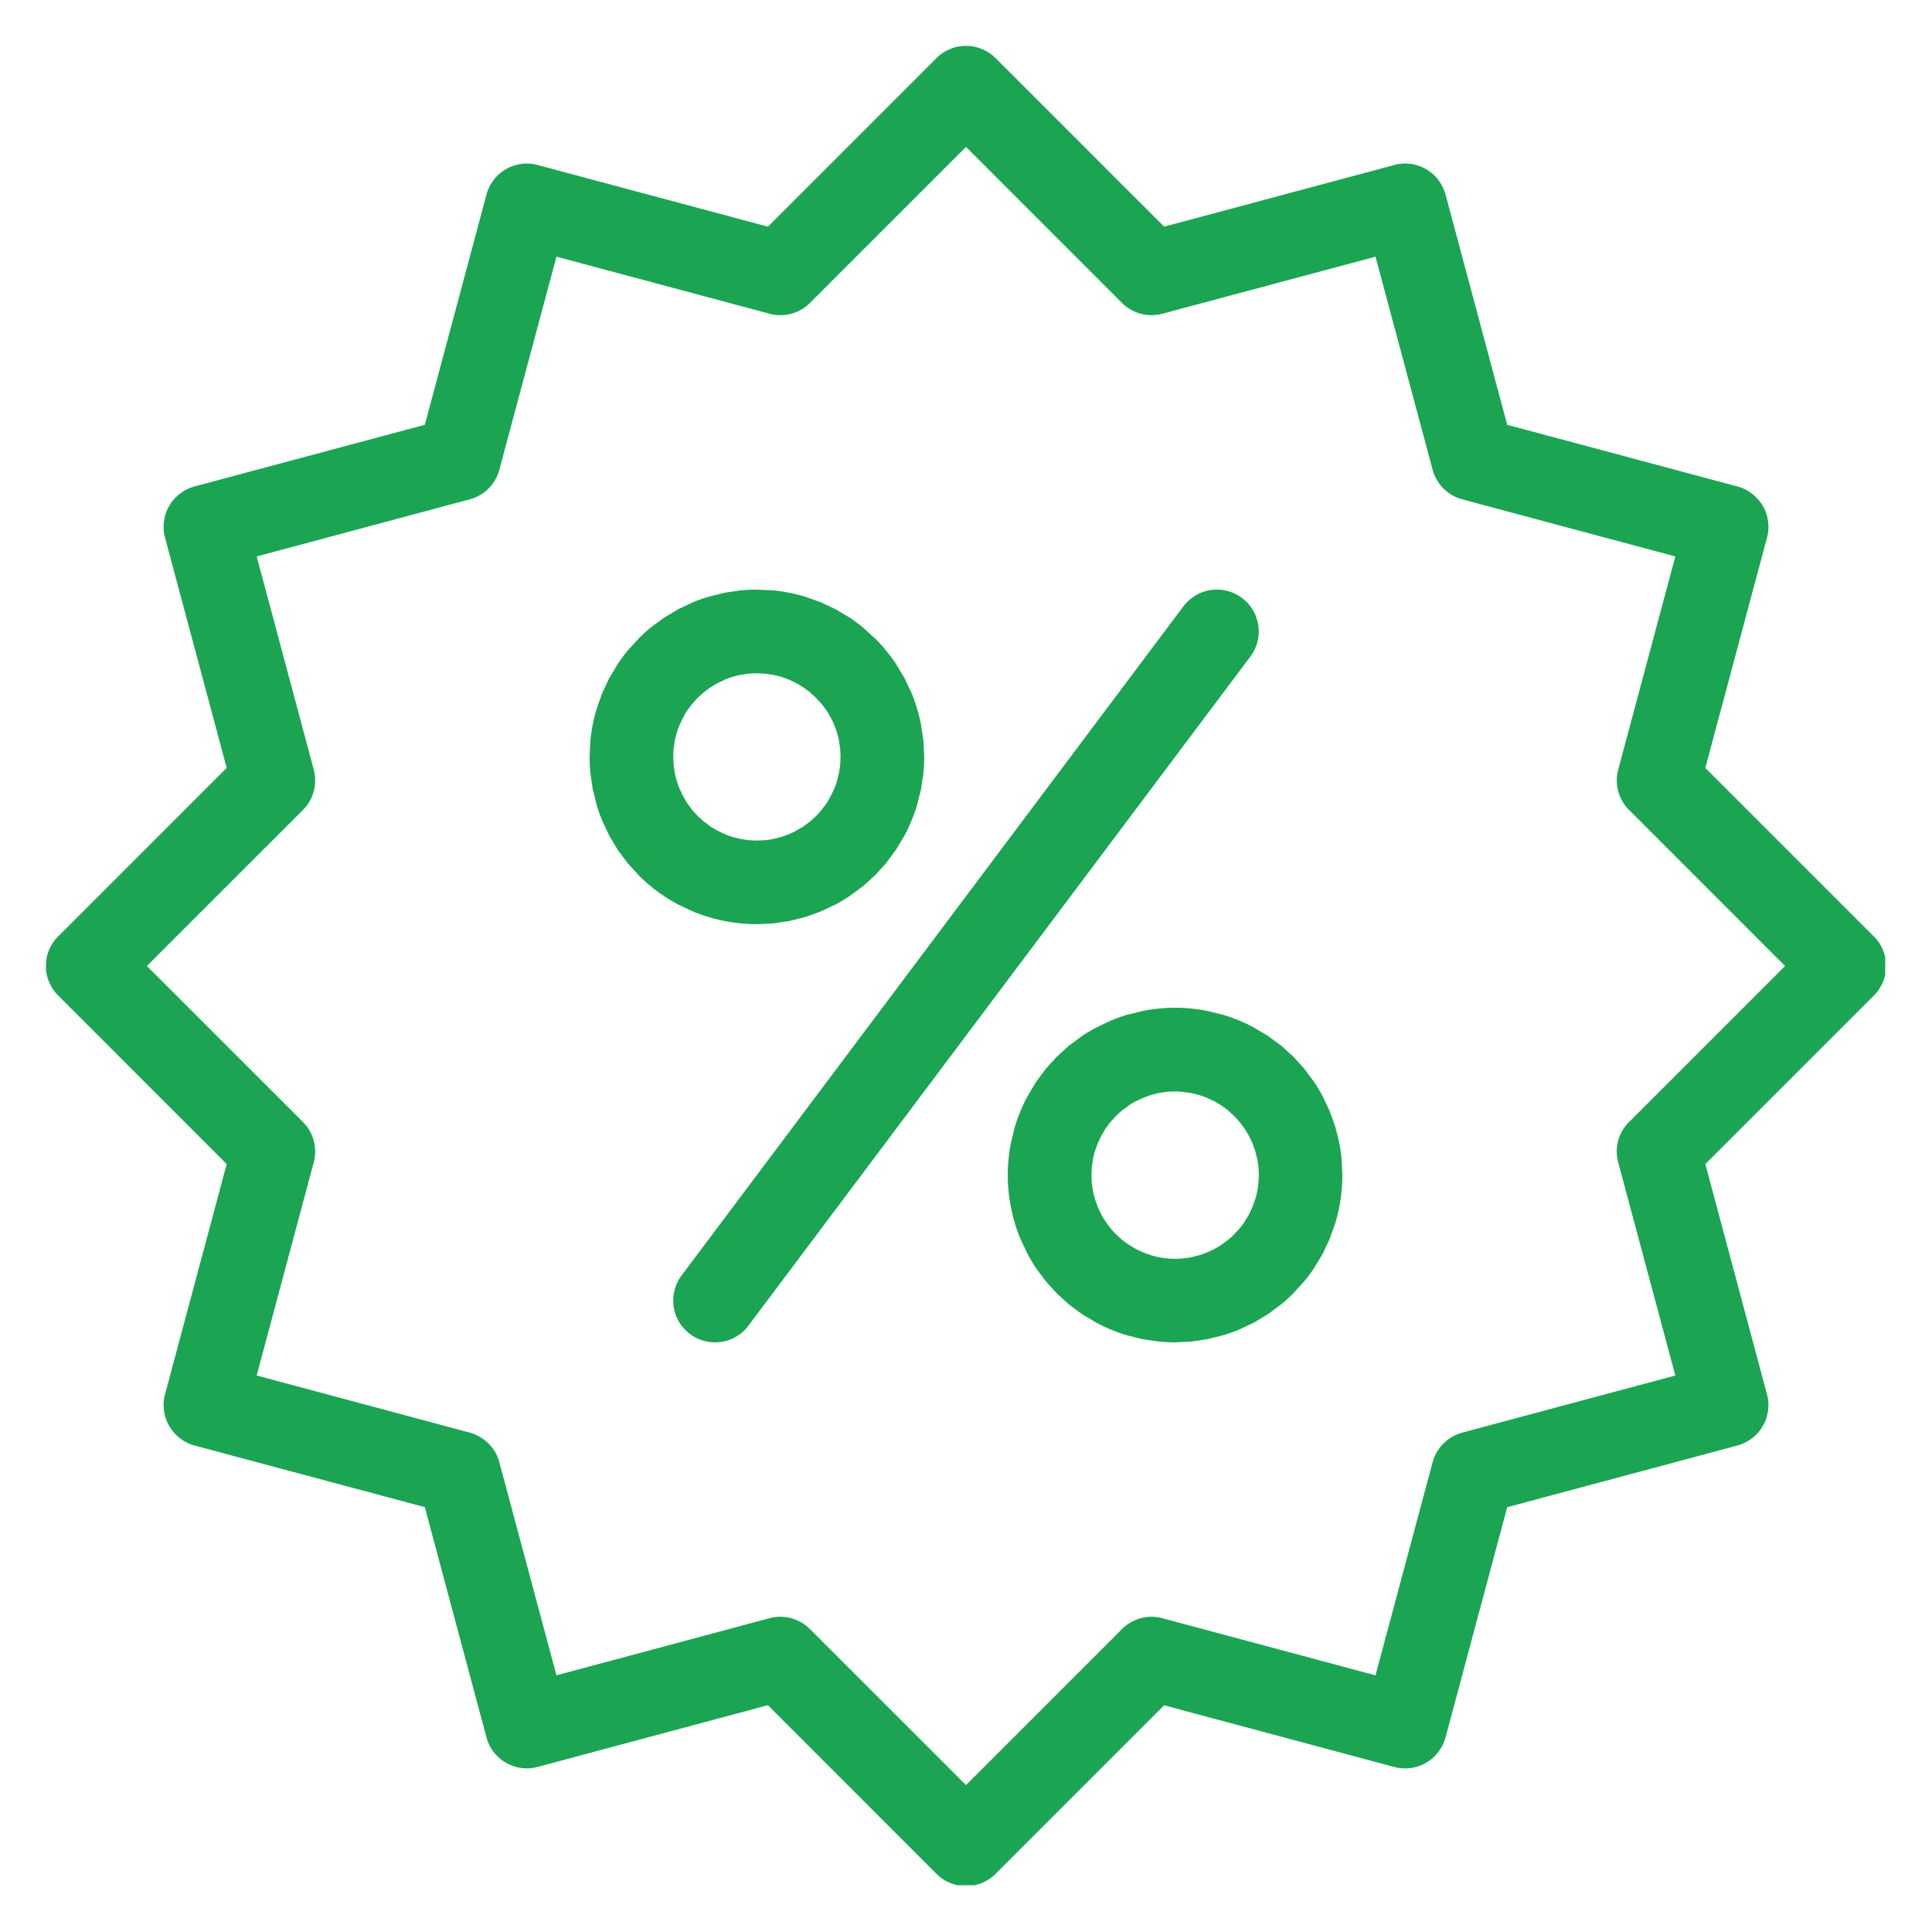
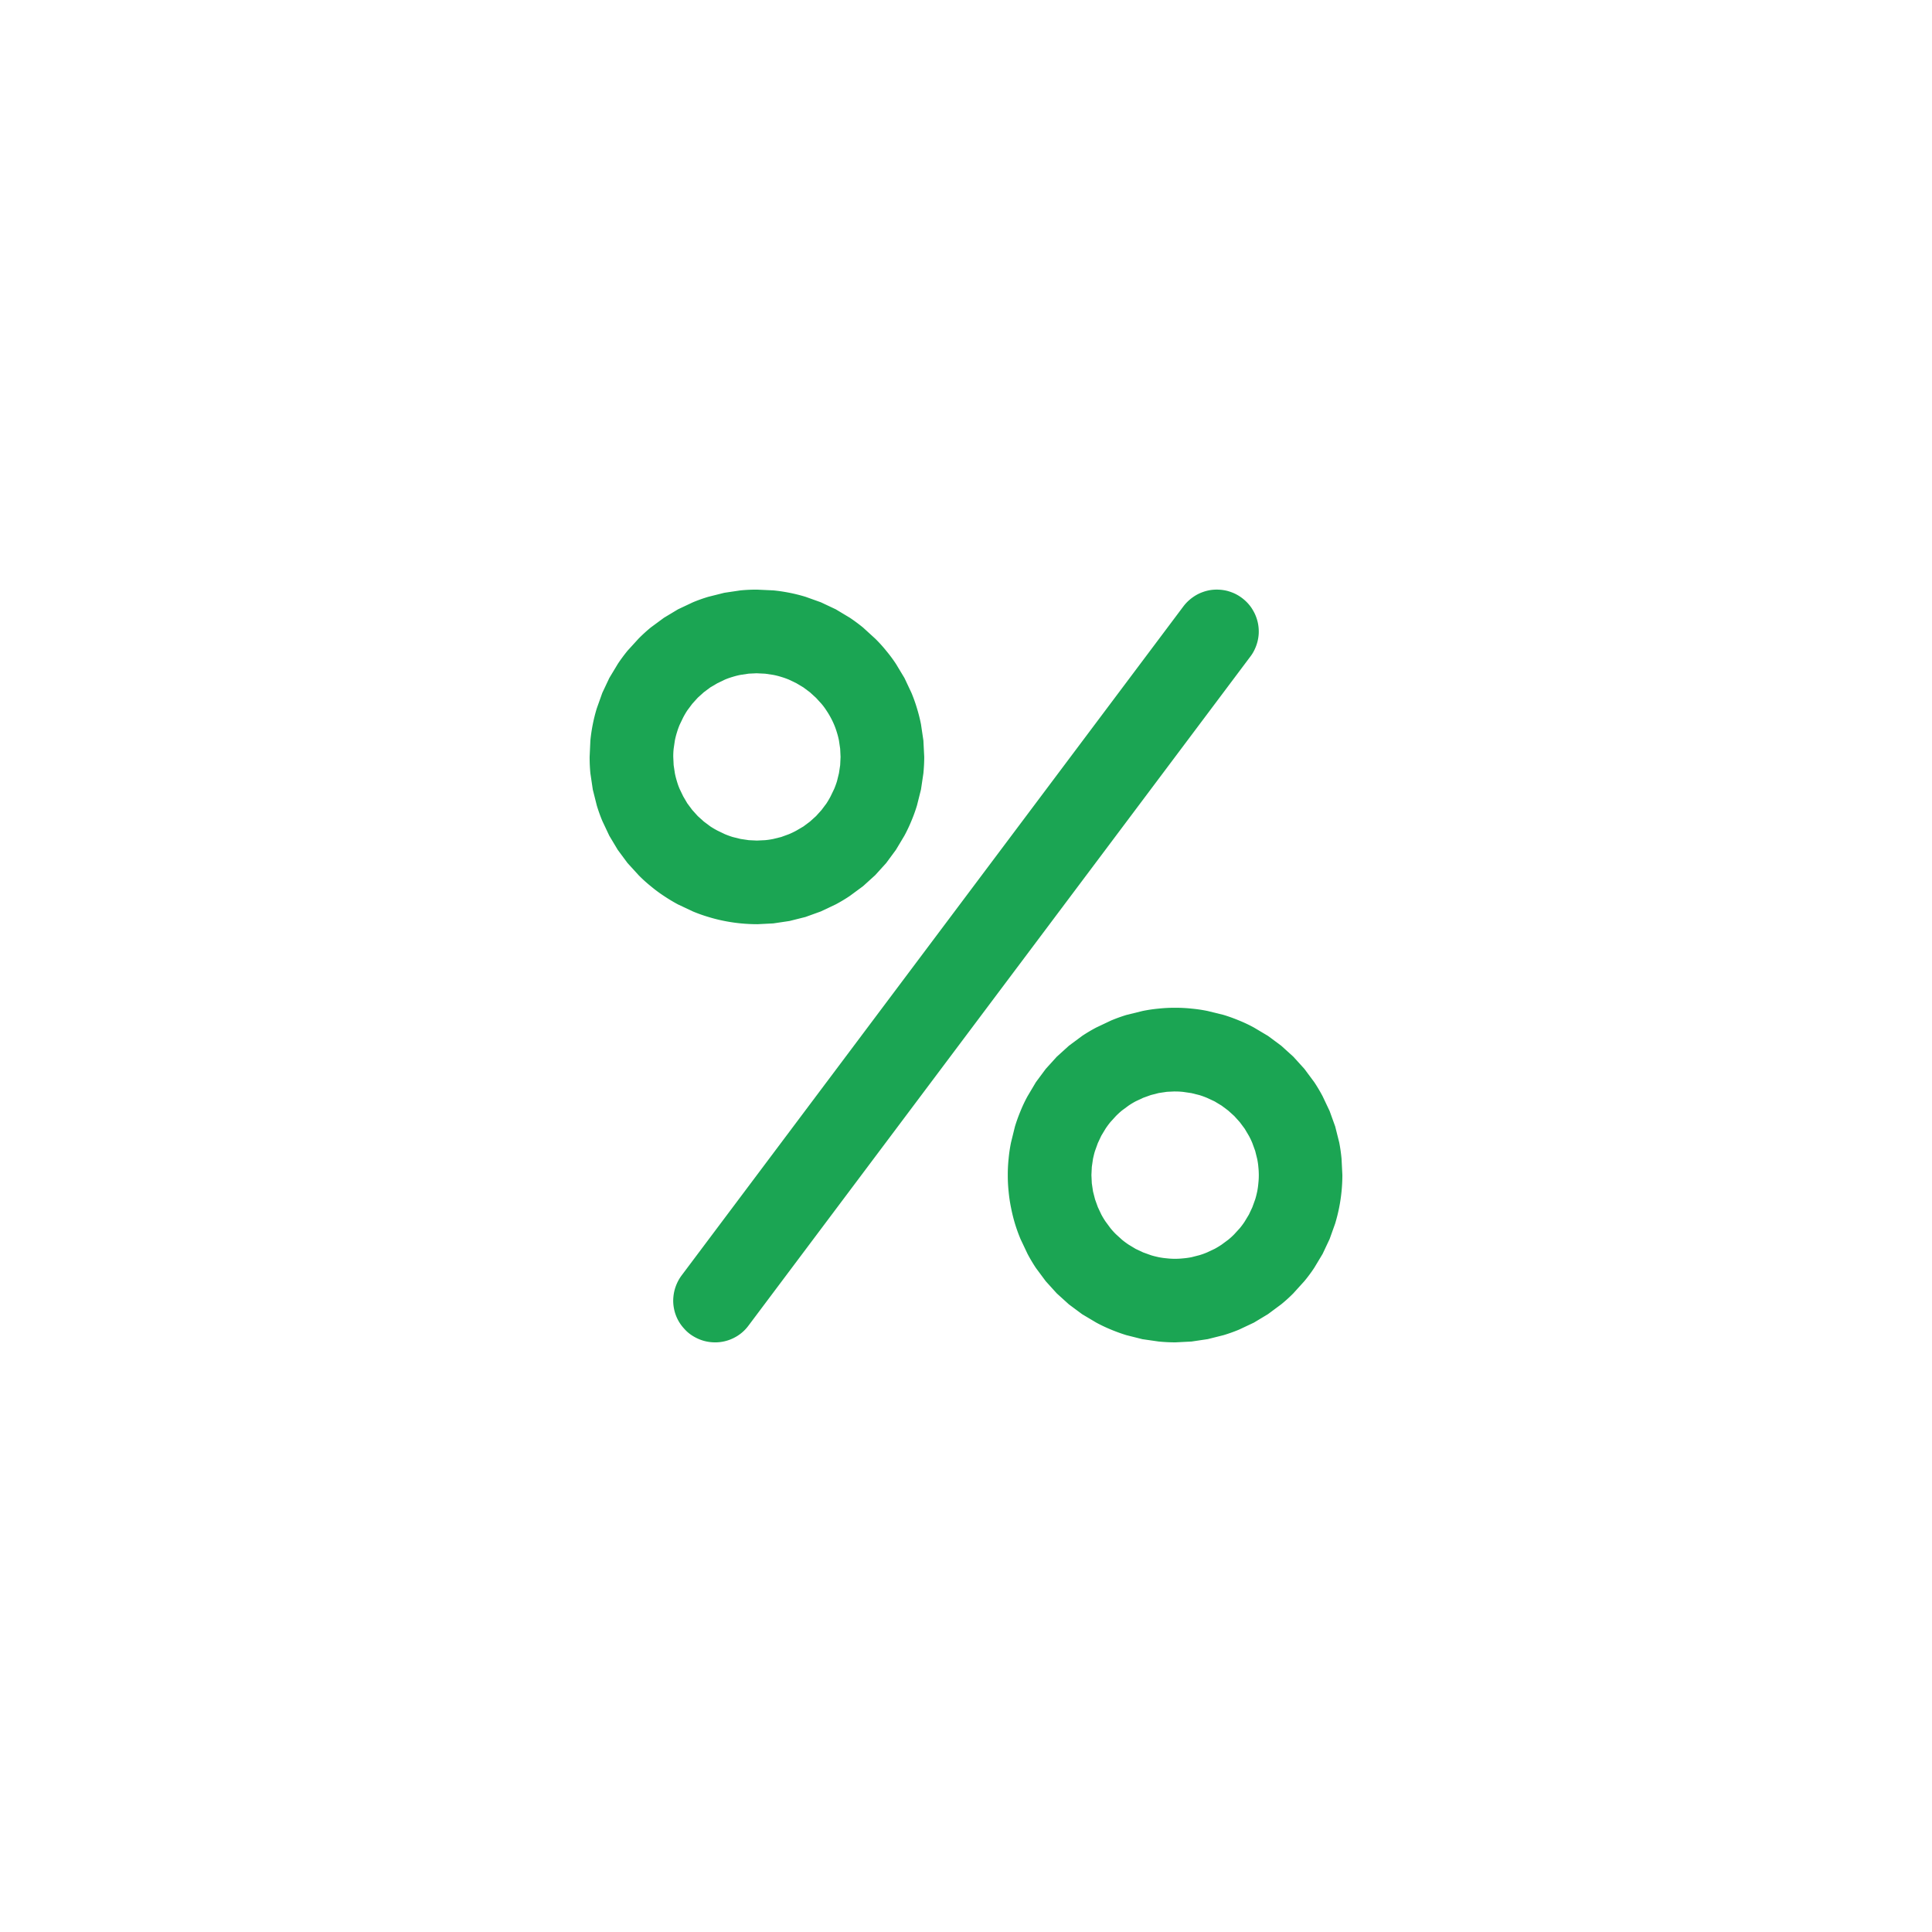
<svg xmlns="http://www.w3.org/2000/svg" viewBox="0 0 100 100">
  <defs>
    <clipPath id="a">
-       <path d="M2.379 2.379h95.199v95.199H2.379zm0 0" />
+       <path d="M2.379 2.379v95.199H2.379zm0 0" />
    </clipPath>
  </defs>
  <g clip-path="url(#a)">
-     <path d="M50 97.621a2.13 2.13 0 0 1-.828-.164 2.125 2.125 0 0 1-.703-.469l-8.723-8.727-11.914 3.195a2.57 2.57 0 0 1-.422.07 2.18 2.18 0 0 1-.422-.016 2.13 2.13 0 0 1-.414-.098 2.029 2.029 0 0 1-.731-.422 1.99 1.99 0 0 1-.293-.309 2.29 2.29 0 0 1-.223-.359 2.13 2.13 0 0 1-.148-.398L21.988 78.01 10.07 74.82a2.29 2.29 0 0 1-.395-.152 2.208 2.208 0 0 1-.917-.86 2.17 2.17 0 0 1-.176-.387 1.84 1.84 0 0 1-.094-.41 2.23 2.23 0 0 1-.016-.426 1.91 1.91 0 0 1 .07-.418l3.191-11.914-8.723-8.727a1.83 1.83 0 0 1-.27-.328 2.208 2.208 0 0 1-.199-.371 2.21 2.21 0 0 1-.125-.406 2.274 2.274 0 0 1 0-.848 2.21 2.21 0 0 1 .125-.406 2.26 2.26 0 0 1 .199-.371 2.15 2.15 0 0 1 .27-.328l8.723-8.723-3.191-11.914a1.91 1.91 0 0 1-.07-.418 2.21 2.21 0 0 1 .016-.426c.016-.141.047-.277.094-.414s.105-.262.176-.387a2.12 2.12 0 0 1 .246-.344c.094-.105.199-.203.313-.289s.23-.16.359-.227a2 2 0 0 1 .395-.148l11.918-3.191L25.18 10.07a2 2 0 0 1 .148-.395c.063-.129.137-.25.227-.363a1.96 1.96 0 0 1 .289-.309 2.12 2.12 0 0 1 .344-.246c.121-.074.254-.129.387-.176a2.2 2.2 0 0 1 .414-.098 2.162 2.162 0 0 1 .844.058l11.914 3.191 8.723-8.723a2.15 2.15 0 0 1 .703-.469 2.04 2.04 0 0 1 .406-.125c.137-.027.277-.039.422-.039s.281.012.422.039.273.07.406.125a2.3 2.3 0 0 1 .375.199 2.15 2.15 0 0 1 .328.27l8.723 8.723 11.914-3.191a1.91 1.91 0 0 1 .418-.07c.145-.012.285-.008.426.012a2.2 2.2 0 0 1 .414.098c.133.047.262.102.387.176a2.12 2.12 0 0 1 .344.246 2.172 2.172 0 0 1 .512.672 2.01 2.01 0 0 1 .152.395l3.191 11.918 11.914 3.191c.141.035.27.086.398.148a2.14 2.14 0 0 1 .359.227 2.227 2.227 0 0 1 .559.633 2.045 2.045 0 0 1 .27.801 2.21 2.21 0 0 1 .016.426 1.91 1.91 0 0 1-.07.418l-3.191 11.914 8.723 8.723a2.15 2.15 0 0 1 .469.703 2.04 2.04 0 0 1 .125.406c.027.137.039.277.039.422s-.012.281-.039.422-.07.273-.125.406a2.3 2.3 0 0 1-.199.375 2.15 2.15 0 0 1-.27.328l-8.723 8.723 3.191 11.914a1.91 1.91 0 0 1 .07.418 2.21 2.21 0 0 1-.016.426c-.02.141-.051.277-.094.414s-.105.262-.176.383-.156.242-.25.348-.195.203-.309.289a2.12 2.12 0 0 1-.359.223 2.33 2.33 0 0 1-.398.152l-11.914 3.191-3.191 11.914a2.33 2.33 0 0 1-.152.398 2.12 2.12 0 0 1-.223.359 2.258 2.258 0 0 1-.289.313 2.12 2.12 0 0 1-.344.246c-.125.07-.254.129-.387.176s-.273.078-.414.094a2.21 2.21 0 0 1-.426.016 1.91 1.91 0 0 1-.418-.07l-11.914-3.191-8.723 8.723a2.14 2.14 0 0 1-.703.469 2.16 2.16 0 0 1-.828.164zm-9.605-13.937c.285 0 .563.055.828.168a2.16 2.16 0 0 1 .699.469L50 92.395l8.074-8.074a2.11 2.11 0 0 1 .449-.344 2.124 2.124 0 0 1 1.082-.293c.192 0 .375.027.559.074l11.031 2.957 2.957-11.031c.051-.184.121-.359.219-.523s.207-.312.344-.445.281-.25.445-.344.34-.168.523-.219l11.031-2.957-2.957-11.031c-.047-.184-.074-.367-.074-.559s.027-.375.074-.559.121-.359.219-.523a2.11 2.11 0 0 1 .344-.449L92.395 50l-8.074-8.078c-.137-.133-.25-.281-.344-.445s-.168-.34-.219-.523a2.26 2.26 0 0 1-.074-.559 2.27 2.27 0 0 1 .074-.562l2.957-11.031-11.031-2.957a2.11 2.11 0 0 1-.523-.215 2.12 2.12 0 0 1-.445-.344 2.11 2.11 0 0 1-.344-.449 2.16 2.16 0 0 1-.219-.52l-2.957-11.031-11.031 2.953a2.07 2.07 0 0 1-.559.074 2.07 2.07 0 0 1-.559-.074 2.11 2.11 0 0 1-.523-.215 2.26 2.26 0 0 1-.449-.344L50 7.602l-8.078 8.078a2.12 2.12 0 0 1-.445.344c-.168.094-.34.168-.523.215a2.09 2.09 0 0 1-.559.074 2.1 2.1 0 0 1-.562-.074l-11.031-2.953-2.957 11.031a2.156 2.156 0 0 1-1.528 1.528l-11.031 2.957 2.953 11.031a2.1 2.1 0 0 1 .074.563 2.09 2.09 0 0 1-.074.559 2.16 2.16 0 0 1-.215.523 2.12 2.12 0 0 1-.344.445L7.602 50l8.078 8.074c.133.137.25.285.344.449a2.11 2.11 0 0 1 .215.523 2.07 2.07 0 0 1 .074.559 2.07 2.07 0 0 1-.074.559l-2.953 11.031 11.031 2.957a2.16 2.16 0 0 1 .52.219 2.11 2.11 0 0 1 .449.344 2.12 2.12 0 0 1 .344.445 2.11 2.11 0 0 1 .215.523l2.957 11.031 11.031-2.957a2.27 2.27 0 0 1 .563-.074zm0 0" fill="#1BA553" />
-   </g>
+     </g>
  <path d="M39.176 47.836a8.8 8.8 0 0 1-.848-.043 8.53 8.53 0 0 1-.84-.125 8.2 8.2 0 0 1-.824-.207 8.12 8.12 0 0 1-.801-.285l-.77-.363a8.745 8.745 0 0 1-.727-.437 7.2 7.2 0 0 1-.684-.508 7.19 7.19 0 0 1-.629-.57l-.574-.629-.504-.68-.437-.73-.363-.77a8.42 8.42 0 0 1-.285-.797l-.207-.824-.125-.844a8.836 8.836 0 0 1-.039-.848l.039-.848a8.53 8.53 0 0 1 .125-.84 8.2 8.2 0 0 1 .207-.824l.285-.801.363-.77.438-.727c.156-.238.328-.465.504-.684l.574-.629a8.56 8.56 0 0 1 .629-.574l.684-.504.727-.437.77-.363a8.12 8.12 0 0 1 .801-.285l.824-.207.84-.125a8.79 8.79 0 0 1 .848-.039l.848.039c.285.027.563.07.844.125a8.77 8.77 0 0 1 .824.207l.797.285.77.363.73.438a9.55 9.55 0 0 1 .68.504l.629.574c.203.199.395.41.57.629a7.2 7.2 0 0 1 .508.684l.438.727.363.77a8.12 8.12 0 0 1 .285.801 8.2 8.2 0 0 1 .207.824l.125.84.043.848c0 .285-.016.566-.043.848l-.125.84-.207.824a8.14 8.14 0 0 1-.289.801 8.06 8.06 0 0 1-.363.766l-.437.73-.504.684-.57.629-.629.57-.684.504c-.238.16-.48.305-.73.438l-.766.363-.801.289-.824.207-.84.125-.848.043zm0-12.988-.422.02-.422.063a3.78 3.78 0 0 0-.414.105 3.55 3.55 0 0 0-.398.141l-.383.184-.367.215-.34.254-.316.285-.285.316-.254.34a4.46 4.46 0 0 0-.215.367l-.184.383a4.03 4.03 0 0 0-.141.398 3.78 3.78 0 0 0-.105.414l-.062.422a3.81 3.81 0 0 0-.02.422l.02.426.063.418a3.78 3.78 0 0 0 .105.414 3.29 3.29 0 0 0 .141.398l.184.383.215.367.254.34.285.316.316.285.34.254a4.46 4.46 0 0 0 .367.215l.383.184a4.85 4.85 0 0 0 .398.145l.414.102.422.063.422.02.426-.02a3.86 3.86 0 0 0 .418-.062l.414-.102.398-.145a4.31 4.31 0 0 0 .383-.184l.367-.215.34-.254.316-.285.285-.316.254-.34a4.46 4.46 0 0 0 .215-.367l.184-.383a4.38 4.38 0 0 0 .145-.398l.102-.414.063-.418.02-.426-.02-.422-.062-.422a3.78 3.78 0 0 0-.105-.414 4.04 4.04 0 0 0-.141-.398 4.31 4.31 0 0 0-.184-.383 4.16 4.16 0 0 0-.219-.363 3.12 3.12 0 0 0-.254-.344l-.285-.312-.312-.285-.34-.254-.367-.219-.383-.184a4.04 4.04 0 0 0-.398-.141 3.78 3.78 0 0 0-.414-.105l-.418-.062-.426-.02zM60.82 69.48a8.86 8.86 0 0 1-.848-.043l-.84-.121-.824-.207a8.52 8.52 0 0 1-.801-.289 7.874 7.874 0 0 1-.766-.363l-.73-.434-.684-.508-.629-.57-.57-.629-.508-.684a8.61 8.61 0 0 1-.434-.73l-.363-.766a8.52 8.52 0 0 1-.289-.801 8.612 8.612 0 0 1-.203-.824 7.64 7.64 0 0 1-.125-.84 7.77 7.77 0 0 1-.043-.852 7.75 7.75 0 0 1 .043-.848 7.64 7.64 0 0 1 .125-.84l.203-.824a8.52 8.52 0 0 1 .289-.801 7.23 7.23 0 0 1 .363-.766l.434-.73.508-.684.57-.629.629-.57.684-.508a8.61 8.61 0 0 1 .73-.434l.766-.363a8.52 8.52 0 0 1 .801-.289l.824-.203a7.64 7.64 0 0 1 .84-.125 7.75 7.75 0 0 1 .848-.043 7.77 7.77 0 0 1 .852.043 7.64 7.64 0 0 1 .84.125l.824.203a8.52 8.52 0 0 1 .801.289 7.23 7.23 0 0 1 .766.363l.73.434.684.508.629.57.57.629.508.684a8.61 8.61 0 0 1 .434.73l.363.766.289.801.207.824c.055.277.094.559.121.84l.043.848a8.88 8.88 0 0 1-.043.852 8.89 8.89 0 0 1-.125.84 8.77 8.77 0 0 1-.207.824l-.285.797-.363.77-.437.727a7.94 7.94 0 0 1-.508.684l-.57.629a7.7 7.7 0 0 1-.629.57l-.684.508-.727.438-.77.363a8.42 8.42 0 0 1-.797.285l-.824.207-.84.125-.852.043zm0-12.988-.422.02-.422.063-.41.105-.402.145-.383.18a4.16 4.16 0 0 0-.363.219l-.344.254c-.109.09-.211.184-.312.285l-.285.313a4.33 4.33 0 0 0-.254.344l-.219.363-.18.383-.145.402c-.043.133-.074.273-.105.41l-.062.422-.02.422.02.426.063.422.105.41.145.402.18.383a4.16 4.16 0 0 0 .219.363l.254.344c.09.11.184.215.285.313l.313.285a4.33 4.33 0 0 0 .344.254l.363.219.383.18.402.145c.133.043.273.074.41.105a3.91 3.91 0 0 0 .422.059 3.73 3.73 0 0 0 .422.023c.141 0 .285-.008.426-.023a3.91 3.91 0 0 0 .422-.059l.41-.105a3.64 3.64 0 0 0 .402-.145l.383-.18c.125-.067.246-.141.363-.219l.344-.254c.11-.09.215-.184.313-.285l.285-.312c.09-.109.176-.223.254-.344l.219-.363.18-.383.145-.402c.043-.133.074-.273.105-.41a3.91 3.91 0 0 0 .059-.422 3.75 3.75 0 0 0 .023-.426 3.92 3.92 0 0 0-.023-.422 3.14 3.14 0 0 0-.062-.422l-.102-.41-.145-.398a3.5 3.5 0 0 0-.184-.387l-.215-.363-.254-.34-.285-.316-.316-.285-.34-.254-.363-.219-.387-.18a4.38 4.38 0 0 0-.398-.145l-.41-.102-.422-.062a3.75 3.75 0 0 0-.426-.023zM37.008 69.48a2.17 2.17 0 0 1-.59-.082c-.191-.055-.375-.137-.547-.242s-.324-.23-.457-.383a2.106 2.106 0 0 1-.531-1.054 2.03 2.03 0 0 1-.027-.598 2.14 2.14 0 0 1 .137-.582 2.17 2.17 0 0 1 .285-.52l25.977-34.637c.086-.113.184-.219.289-.312a2.38 2.38 0 0 1 .34-.25c.125-.074.25-.133.387-.18a2.1 2.1 0 0 1 .41-.102 2.21 2.21 0 0 1 .426-.016 2.16 2.16 0 0 1 .418.063 2.43 2.43 0 0 1 .398.145 2.23 2.23 0 0 1 .676.508c.094.105.18.219.25.344a2.01 2.01 0 0 1 .18.383 2.1 2.1 0 0 1 .102.41 2.22 2.22 0 0 1 .02.426 2.192 2.192 0 0 1-.211.816 1.91 1.91 0 0 1-.219.363L38.742 68.613a2.1 2.1 0 0 1-.766.641 2.134 2.134 0 0 1-.969.227zm0 0" fill="#1BA553" />
</svg>